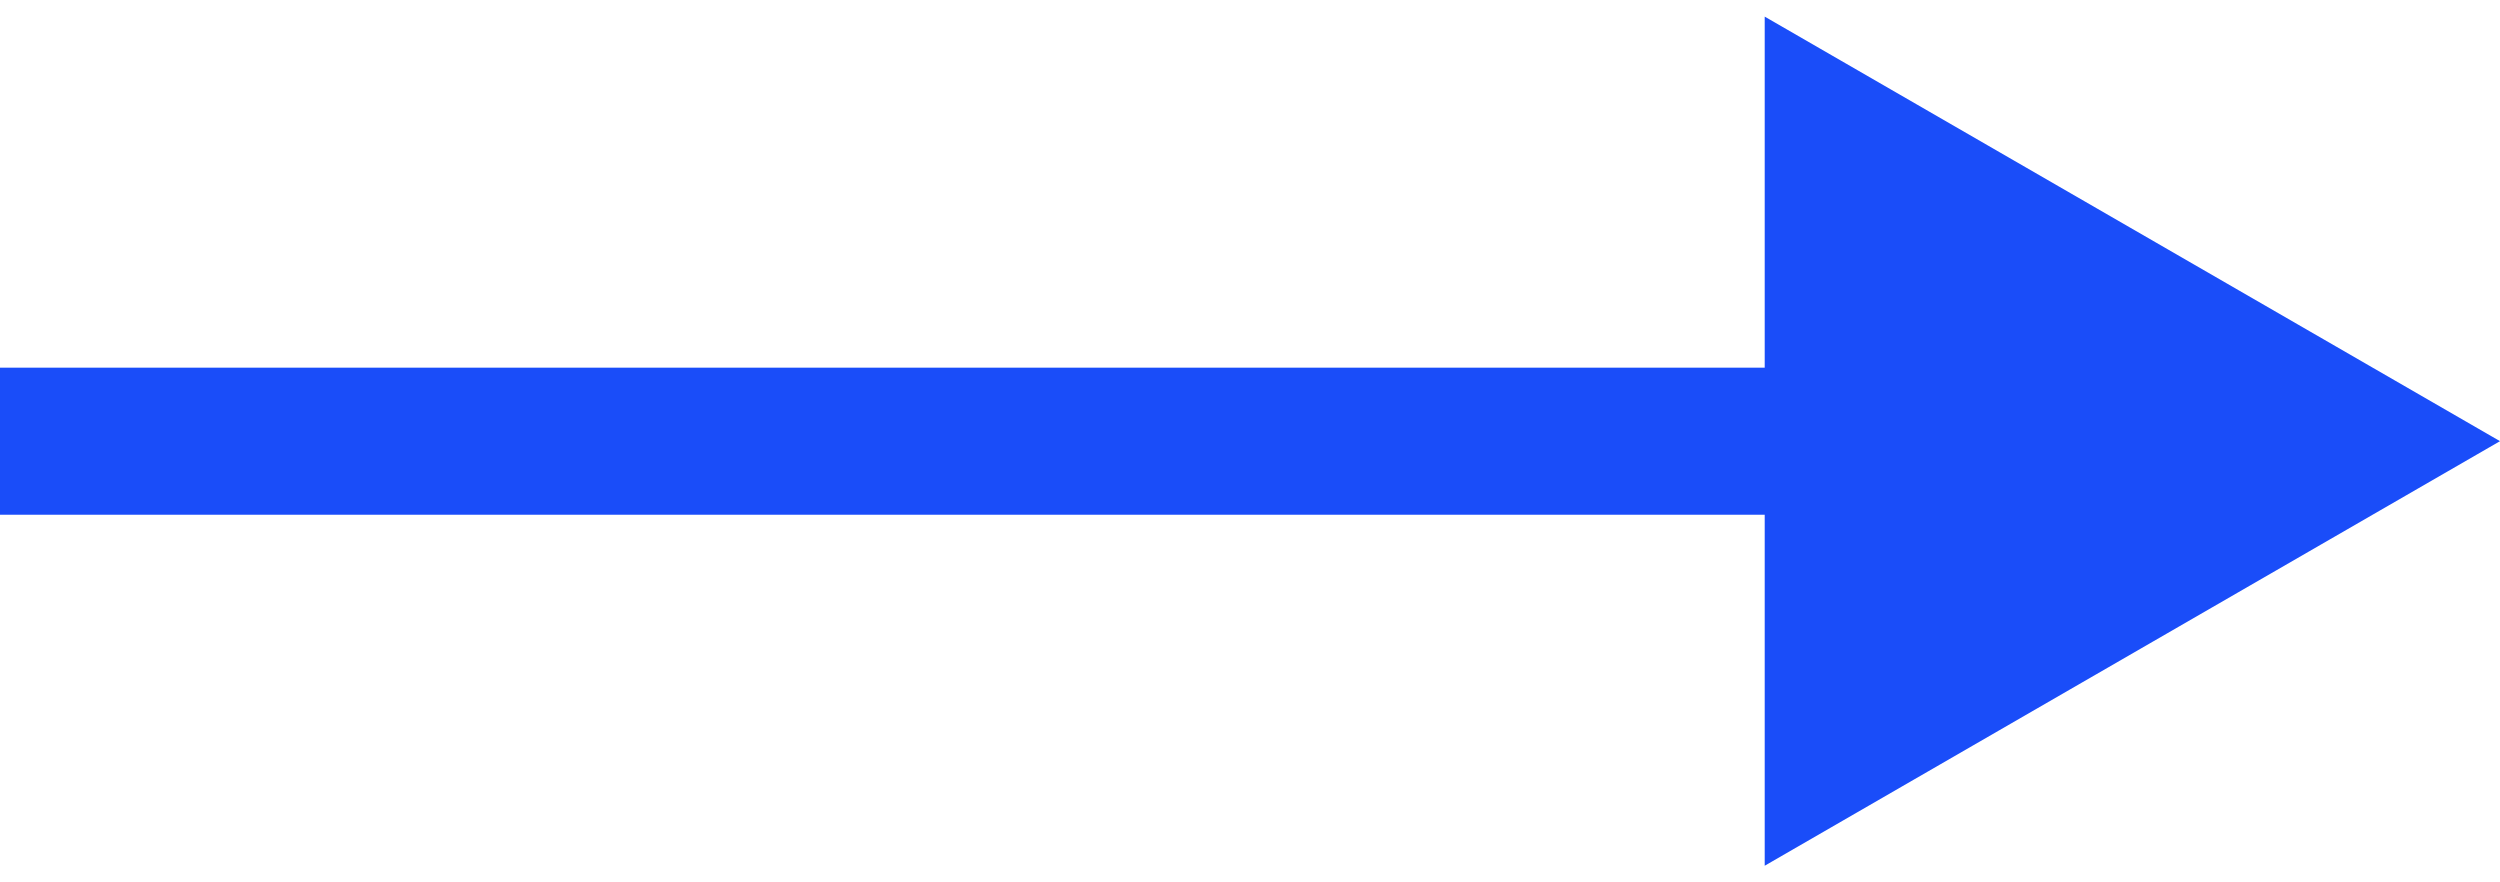
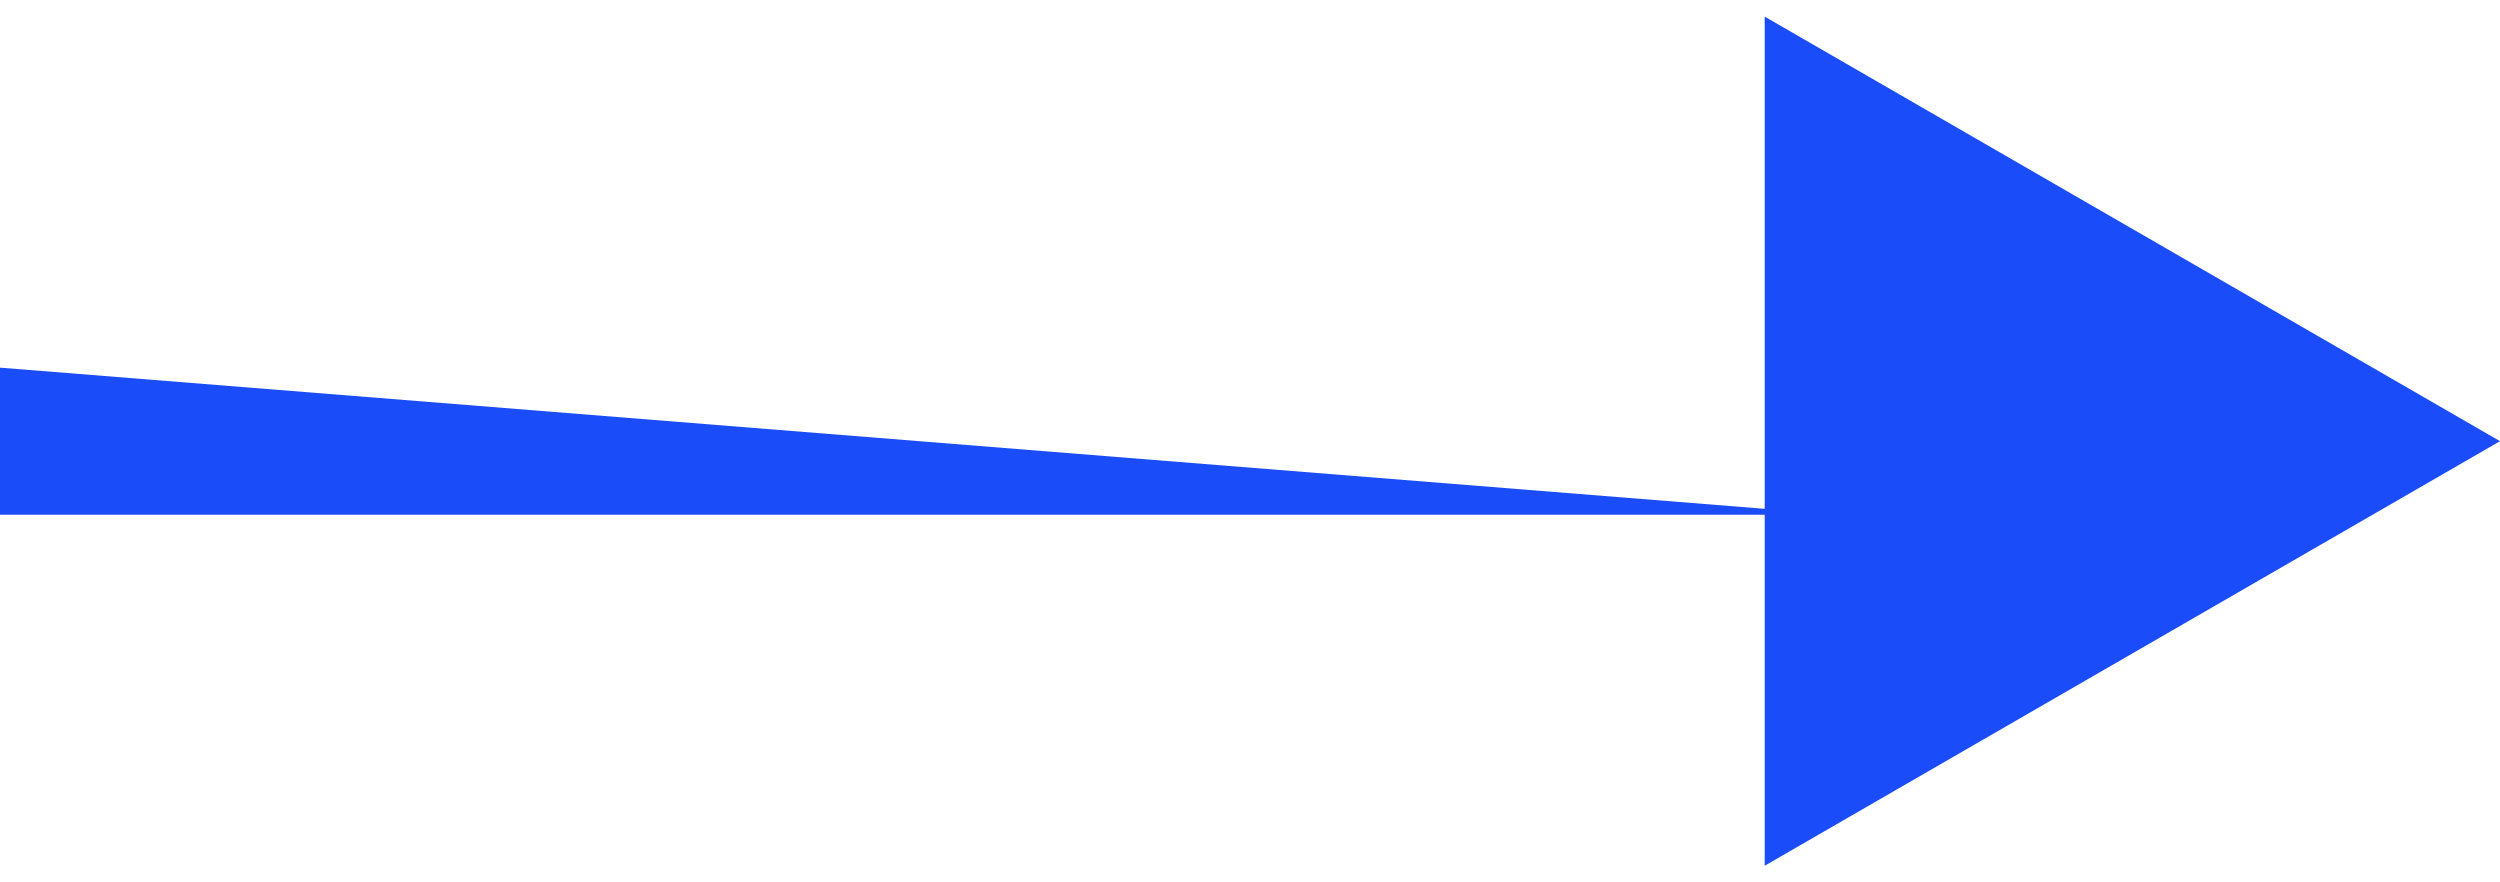
<svg xmlns="http://www.w3.org/2000/svg" width="34" height="12" viewBox="0 0 34 12" fill="none">
-   <path d="M34 6L24 0.226L24 11.774L34 6ZM-8.74228e-08 7L25 7L25 5L8.74228e-08 5L-8.74228e-08 7Z" fill="#1A4DF9" />
+   <path d="M34 6L24 0.226L24 11.774L34 6ZM-8.74228e-08 7L25 7L8.74228e-08 5L-8.74228e-08 7Z" fill="#1A4DF9" />
</svg>